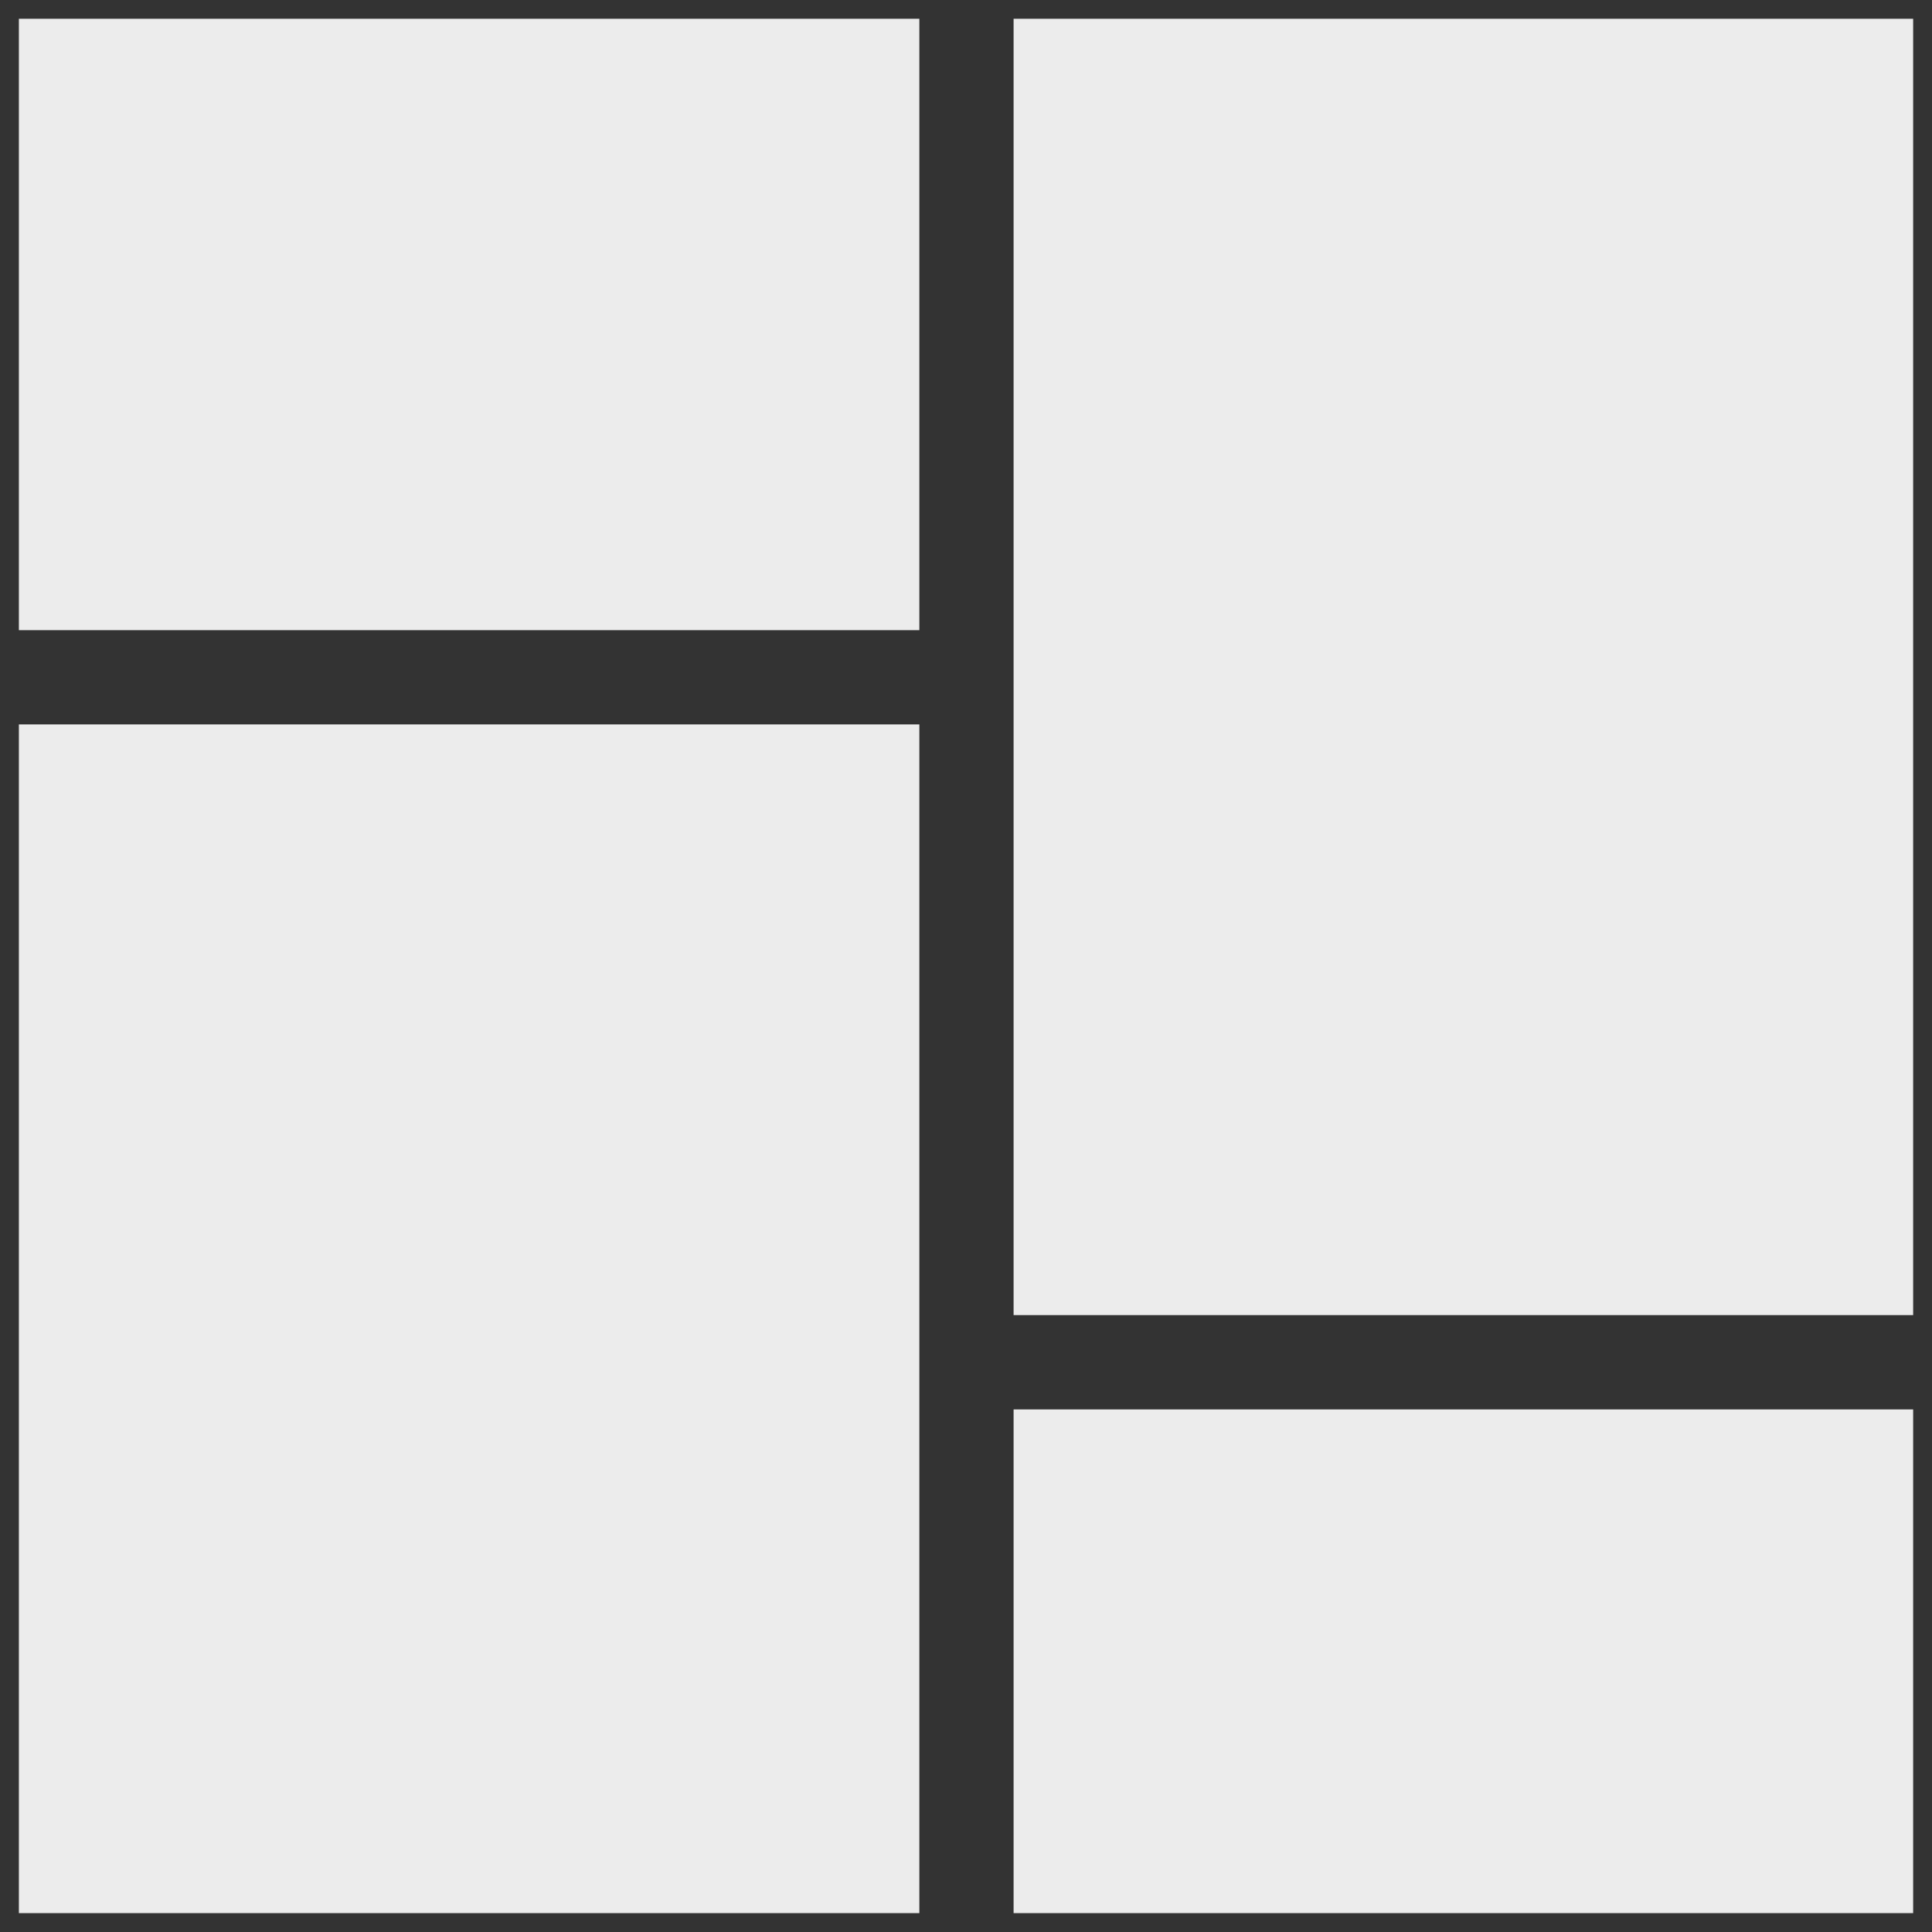
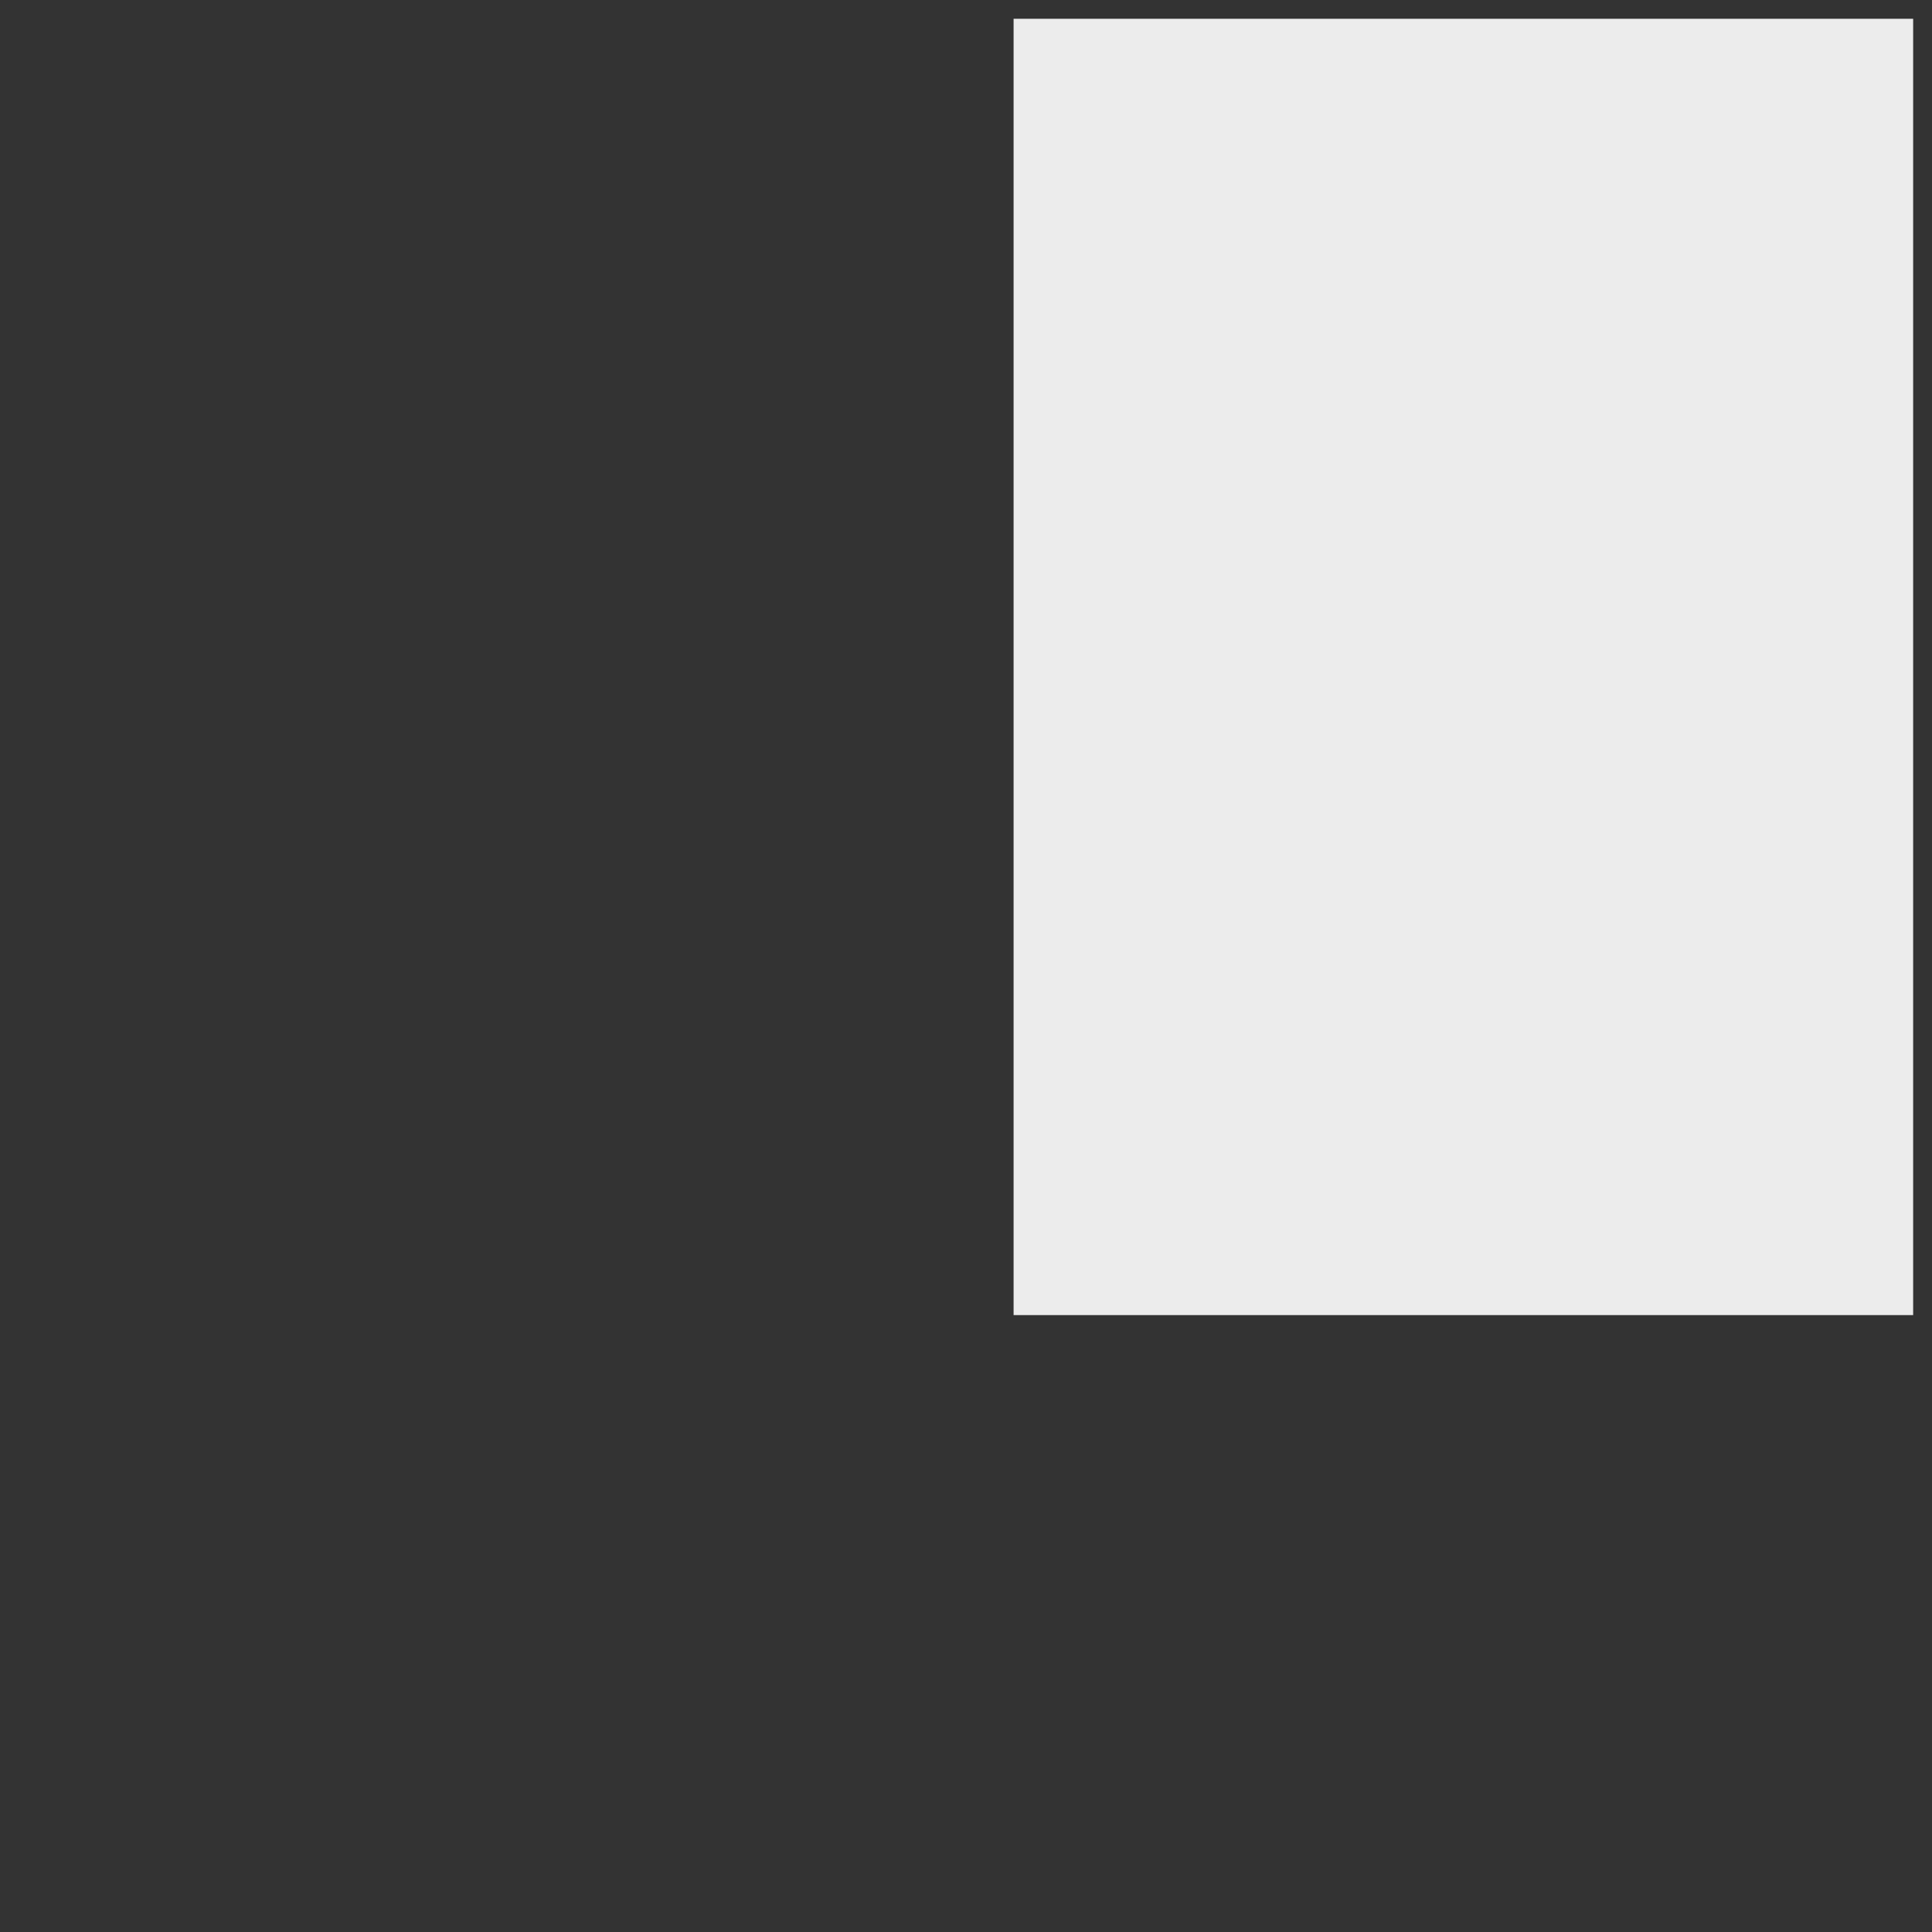
<svg xmlns="http://www.w3.org/2000/svg" width="82" height="82" viewBox="0 0 82 82" fill="none">
  <rect x="0" y="0" width="82" height="82" fill="#333333" stroke="none" />
-   <path fill-rule="evenodd" clip-rule="evenodd" d="M0.801 0.797H39.02V26.746H0.801V0.797Z" fill="#ECECEC" />
  <path fill-rule="evenodd" clip-rule="evenodd" d="M43.02 0.797H81.2V55.817H43.02V0.797Z" fill="#ECECEC" />
-   <path fill-rule="evenodd" clip-rule="evenodd" d="M0.801 30.746H39.02V81.199H0.801V30.746Z" fill="#ECECEC" />
-   <path fill-rule="evenodd" clip-rule="evenodd" d="M43.02 59.82H81.2V81.199H43.02V59.82Z" fill="#ECECEC" />
</svg>